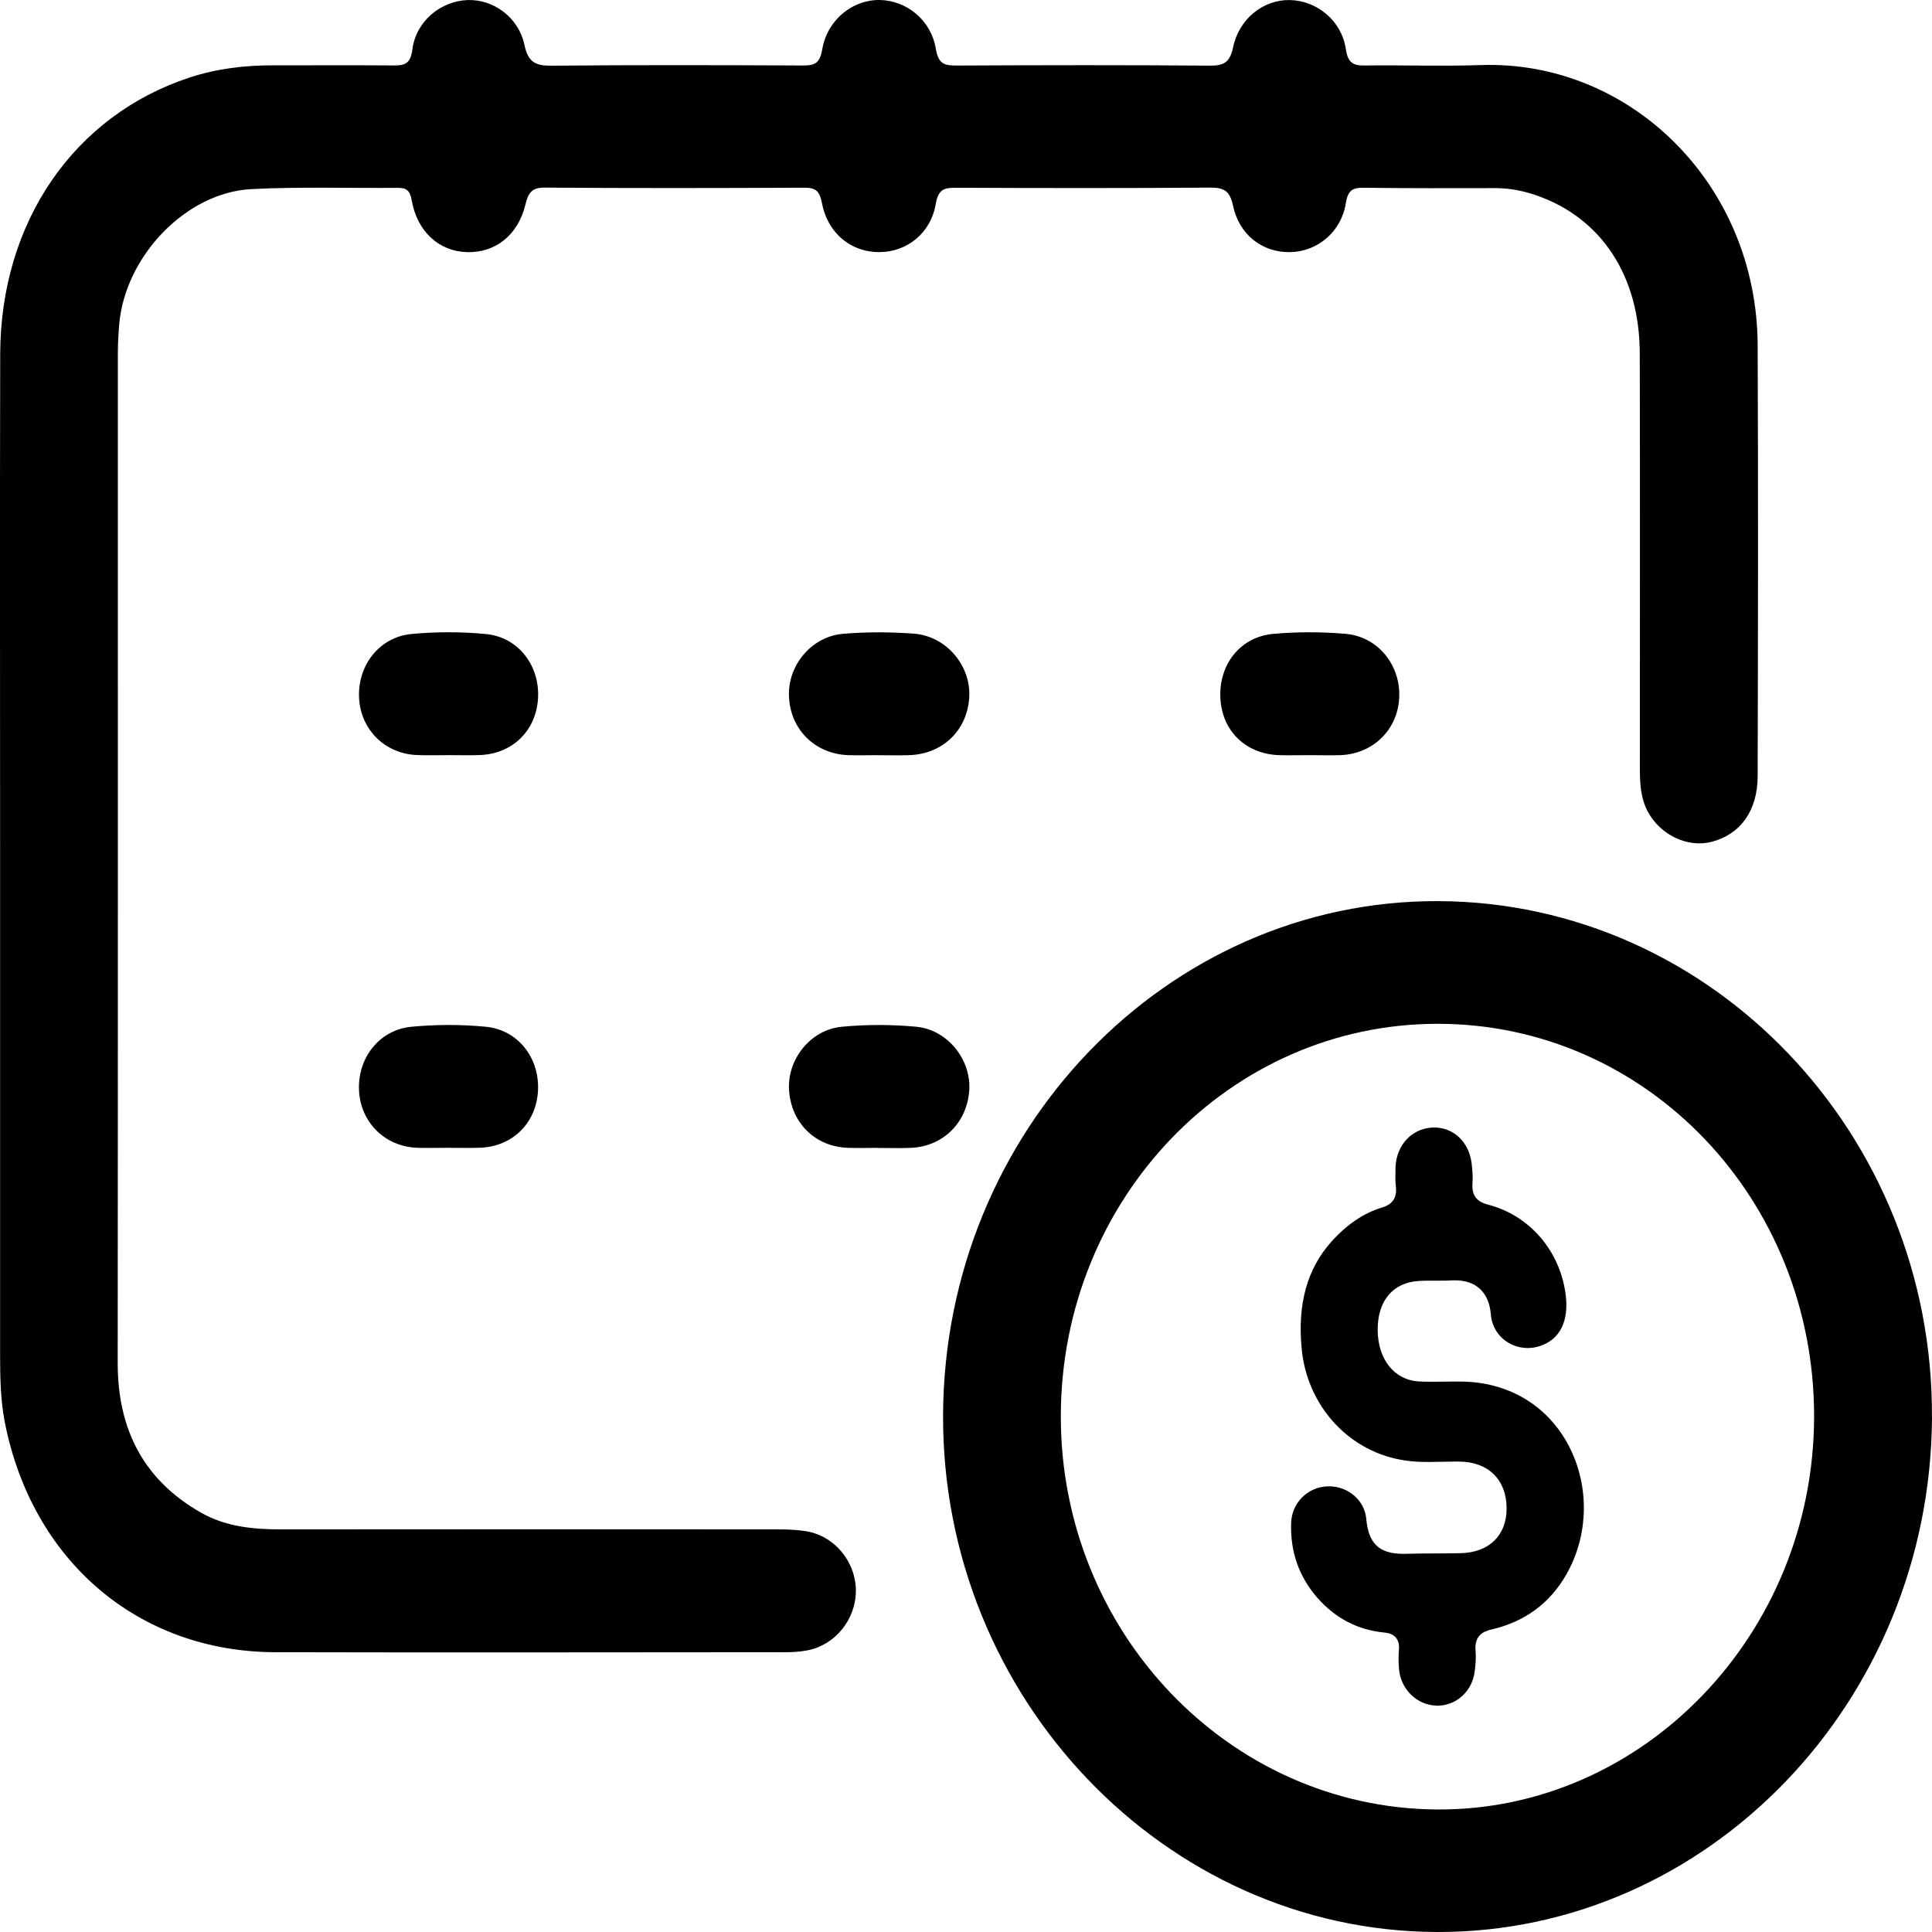
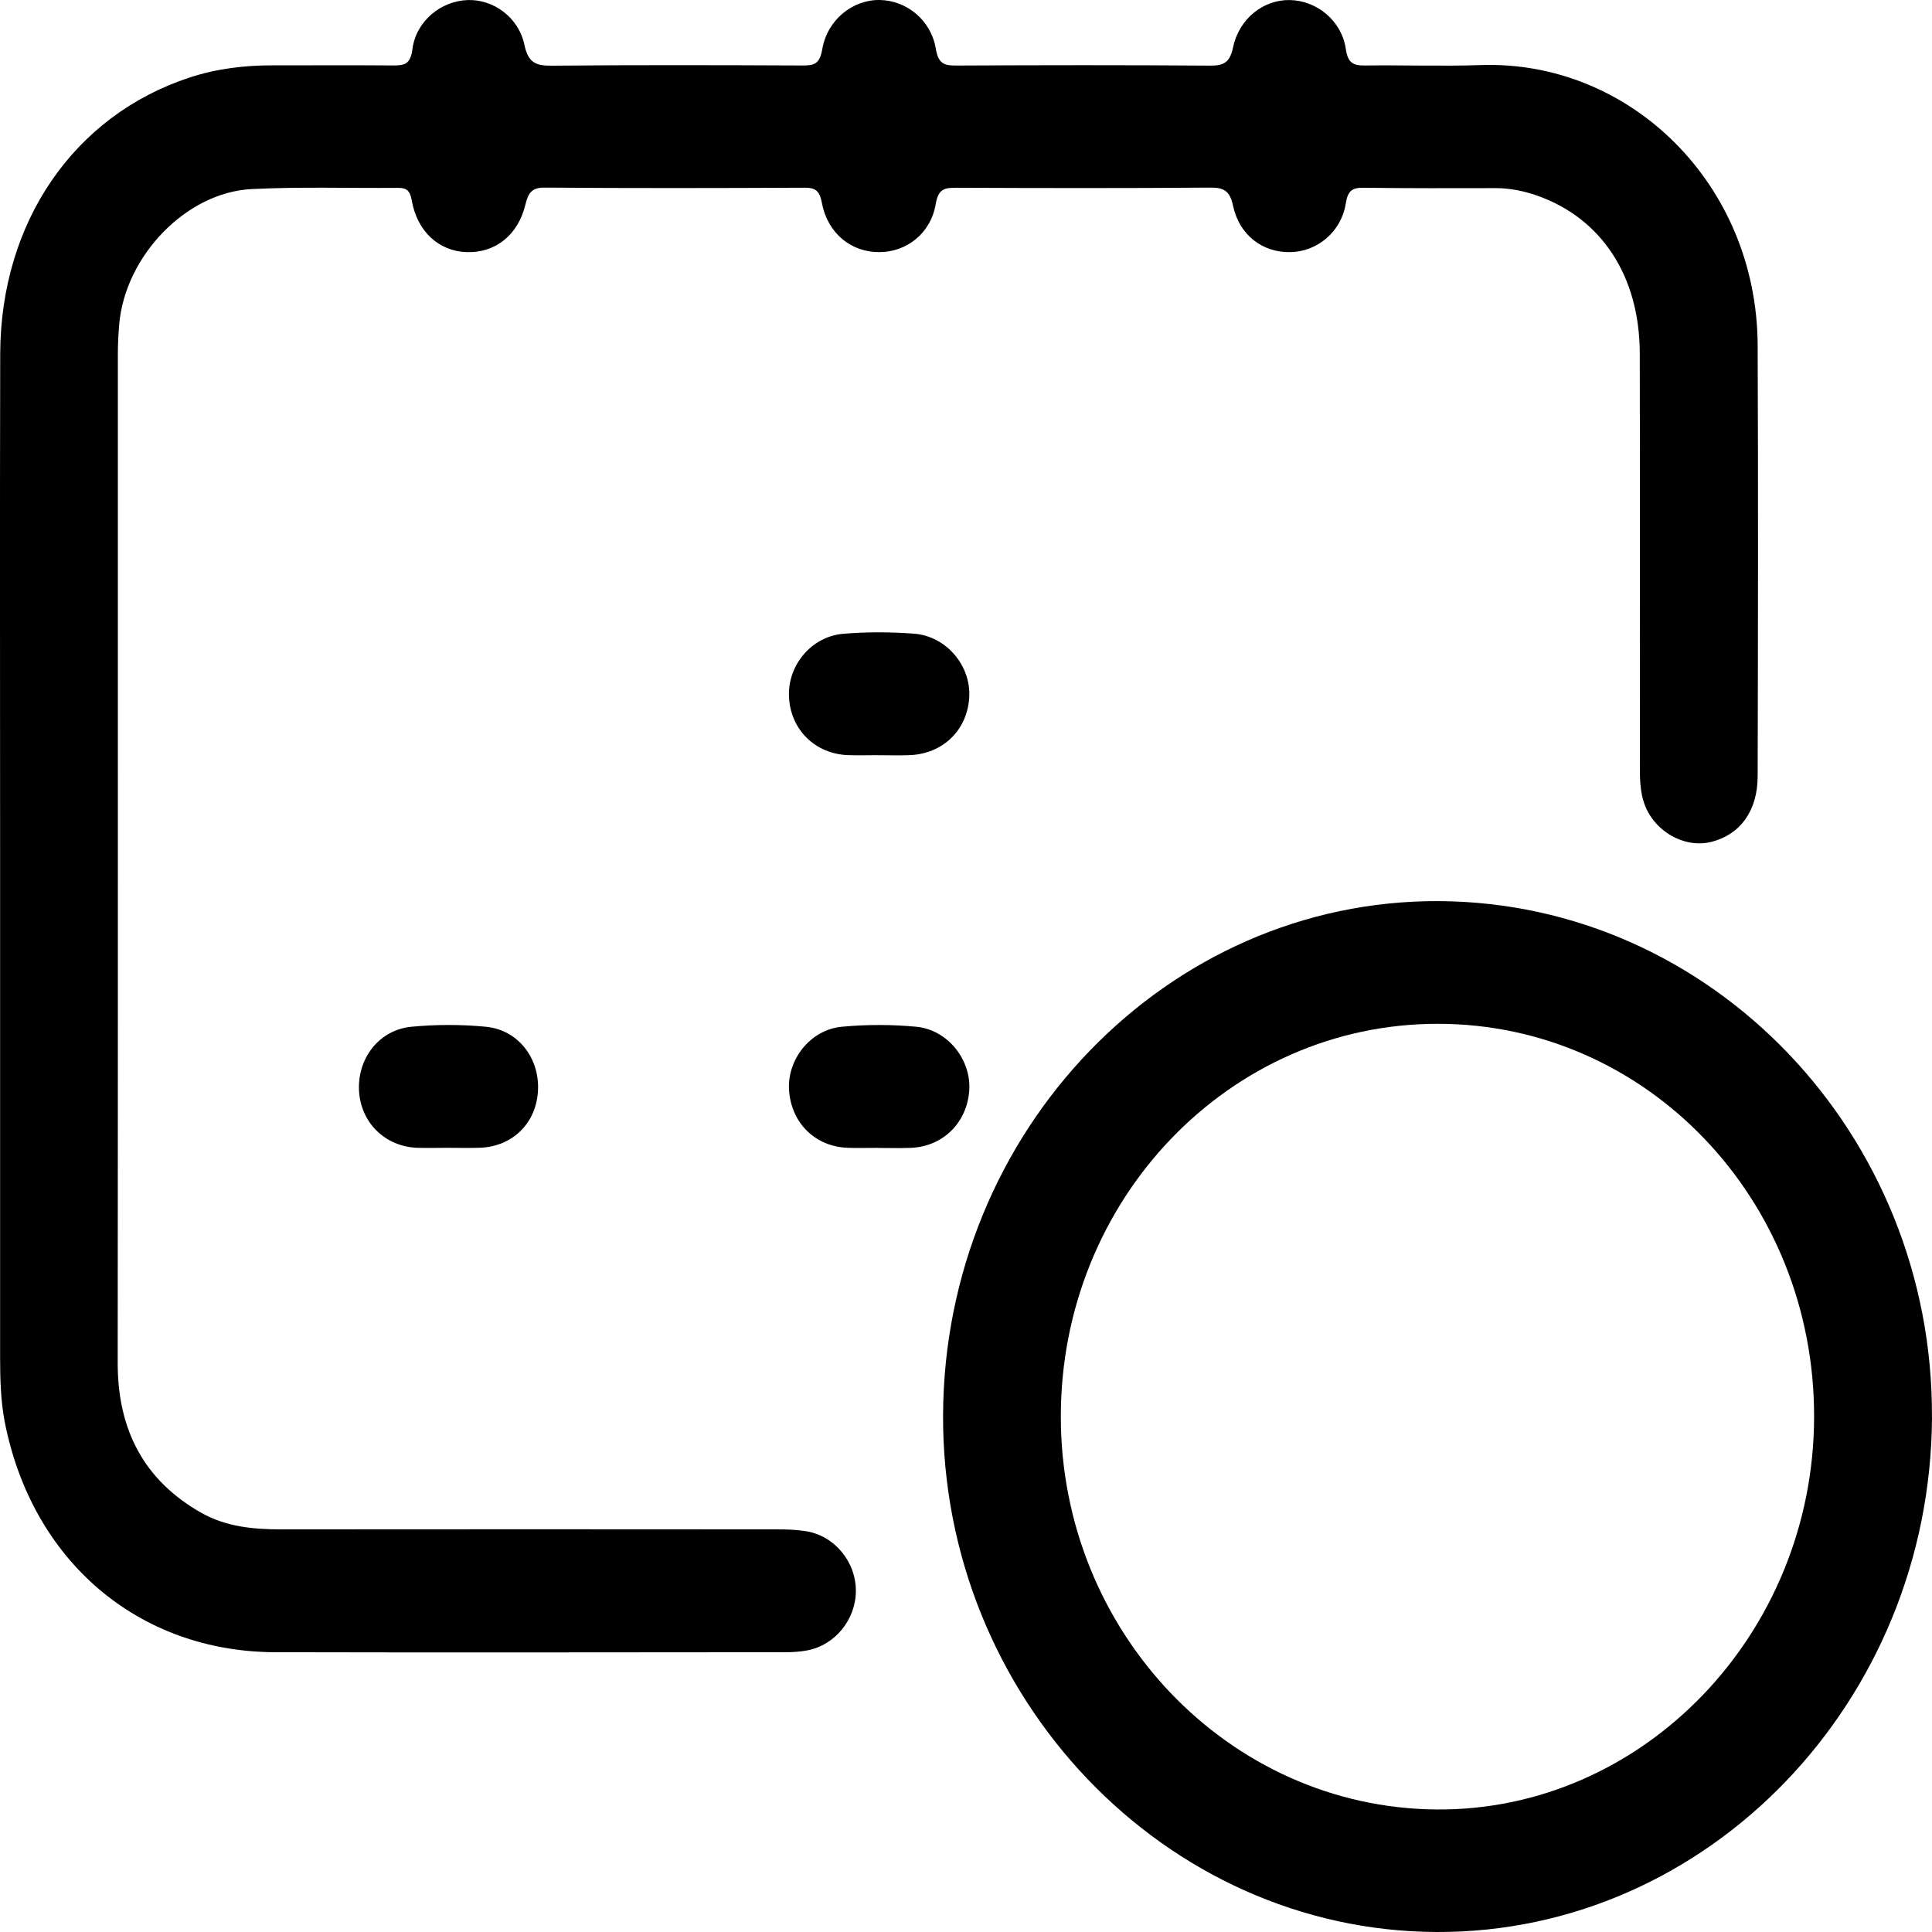
<svg xmlns="http://www.w3.org/2000/svg" width="38" height="38" viewBox="0 0 38 38" fill="none">
  <path d="M0.002 16.68C0.002 13.441 -0.004 10.202 0.004 6.964C0.011 4.367 1.455 2.273 3.728 1.525C4.265 1.349 4.814 1.284 5.375 1.285C6.158 1.286 6.941 1.281 7.724 1.287C7.944 1.289 8.073 1.272 8.111 0.972C8.181 0.416 8.672 0.018 9.201 0.001C9.705 -0.015 10.2 0.339 10.315 0.883C10.388 1.234 10.542 1.295 10.85 1.292C12.496 1.276 14.142 1.281 15.788 1.288C16.016 1.289 16.124 1.255 16.172 0.971C16.272 0.385 16.776 -0.01 17.306 0C17.829 0.01 18.312 0.39 18.407 0.961C18.458 1.269 18.585 1.29 18.824 1.289C20.483 1.281 22.142 1.278 23.801 1.291C24.071 1.293 24.191 1.227 24.252 0.934C24.371 0.364 24.852 -0.009 25.371 0.001C25.899 0.012 26.387 0.403 26.47 0.961C26.511 1.244 26.619 1.291 26.852 1.288C27.609 1.278 28.366 1.306 29.122 1.28C32.05 1.179 34.558 3.61 34.571 6.793C34.583 9.616 34.578 12.44 34.571 15.263C34.57 15.95 34.23 16.411 33.664 16.558C33.199 16.679 32.66 16.427 32.412 15.967C32.263 15.691 32.254 15.387 32.254 15.081C32.254 12.368 32.259 9.655 32.252 6.943C32.247 5.426 31.498 4.292 30.232 3.847C29.966 3.754 29.695 3.7 29.413 3.7C28.55 3.702 27.688 3.704 26.824 3.693C26.603 3.69 26.511 3.742 26.47 4C26.381 4.564 25.908 4.95 25.377 4.959C24.833 4.969 24.374 4.624 24.252 4.045C24.189 3.749 24.068 3.688 23.8 3.69C22.141 3.703 20.482 3.7 18.823 3.693C18.59 3.692 18.457 3.702 18.404 4.015C18.306 4.592 17.833 4.956 17.299 4.959C16.747 4.964 16.28 4.594 16.167 3.995C16.119 3.747 16.038 3.69 15.814 3.692C14.115 3.7 12.416 3.703 10.717 3.69C10.461 3.687 10.391 3.79 10.334 4.025C10.188 4.629 9.737 4.978 9.18 4.959C8.634 4.942 8.205 4.555 8.098 3.939C8.063 3.737 7.987 3.693 7.816 3.695C6.86 3.703 5.903 3.671 4.949 3.719C3.661 3.783 2.462 5.035 2.345 6.377C2.329 6.569 2.318 6.764 2.318 6.957C2.317 13.572 2.321 20.188 2.315 26.803C2.313 28.13 2.837 29.118 3.957 29.754C4.45 30.033 4.988 30.081 5.538 30.081C8.79 30.078 12.042 30.078 15.294 30.081C15.479 30.081 15.667 30.087 15.849 30.116C16.413 30.205 16.835 30.716 16.834 31.293C16.832 31.852 16.428 32.355 15.884 32.46C15.741 32.488 15.594 32.497 15.449 32.497C12.104 32.499 8.758 32.505 5.414 32.497C2.72 32.489 0.63 30.703 0.093 27.967C0.013 27.545 0.002 27.115 0.002 26.686C0.002 23.351 0.002 20.016 0.002 16.68Z" fill="black" />
  <path d="M38 27.876C37.971 33.471 33.593 38.02 28.257 38C22.912 37.98 18.526 33.386 18.549 27.832C18.573 22.243 22.957 17.698 28.298 17.724C33.671 17.75 38.028 22.309 37.999 27.876H38ZM35.681 27.872C35.69 23.59 32.39 20.14 28.284 20.137C24.185 20.133 20.867 23.585 20.865 27.858C20.863 32.095 24.168 35.555 28.251 35.59C32.317 35.624 35.672 32.14 35.681 27.872L35.681 27.872Z" fill="black" />
  <path d="M17.273 22.577C17.074 22.577 16.875 22.583 16.677 22.576C16.037 22.555 15.565 22.092 15.52 21.447C15.478 20.844 15.935 20.255 16.555 20.195C17.041 20.149 17.537 20.149 18.023 20.195C18.641 20.254 19.104 20.845 19.064 21.445C19.021 22.085 18.544 22.554 17.909 22.577C17.697 22.585 17.485 22.579 17.273 22.579L17.273 22.577Z" fill="black" />
  <path d="M17.283 14.853C17.084 14.853 16.885 14.859 16.687 14.853C16.029 14.831 15.541 14.345 15.518 13.693C15.495 13.083 15.961 12.519 16.584 12.466C17.044 12.427 17.512 12.429 17.973 12.463C18.611 12.51 19.098 13.091 19.064 13.71C19.029 14.362 18.541 14.834 17.879 14.853C17.68 14.86 17.482 14.854 17.283 14.854V14.853Z" fill="black" />
-   <path d="M8.801 14.853C8.602 14.853 8.404 14.859 8.206 14.851C7.57 14.828 7.089 14.348 7.062 13.718C7.035 13.083 7.464 12.529 8.094 12.47C8.579 12.424 9.075 12.424 9.56 12.471C10.191 12.532 10.615 13.086 10.583 13.724C10.551 14.366 10.083 14.829 9.436 14.851C9.225 14.859 9.013 14.852 8.802 14.852L8.801 14.853Z" fill="black" />
-   <path d="M25.761 14.853C25.563 14.853 25.364 14.858 25.166 14.853C24.509 14.834 24.043 14.387 24.004 13.746C23.964 13.081 24.387 12.527 25.04 12.468C25.513 12.425 25.994 12.426 26.467 12.467C27.111 12.523 27.558 13.093 27.52 13.738C27.482 14.365 26.997 14.832 26.357 14.853C26.158 14.859 25.96 14.853 25.761 14.853Z" fill="black" />
  <path d="M8.803 22.576C8.604 22.576 8.406 22.582 8.208 22.576C7.571 22.553 7.09 22.075 7.061 21.444C7.033 20.809 7.46 20.256 8.091 20.195C8.576 20.149 9.072 20.148 9.557 20.195C10.19 20.257 10.612 20.808 10.582 21.446C10.551 22.088 10.083 22.553 9.437 22.575C9.225 22.582 9.014 22.576 8.801 22.576H8.803Z" fill="black" />
-   <path d="M28.254 33.547C27.871 33.54 27.547 33.223 27.517 32.826C27.506 32.682 27.505 32.565 27.515 32.458C27.52 32.391 27.521 32.292 27.459 32.214C27.396 32.136 27.302 32.117 27.228 32.11C26.705 32.06 26.261 31.828 25.905 31.42C25.548 31.009 25.376 30.516 25.395 29.955C25.408 29.564 25.711 29.255 26.1 29.235C26.113 29.235 26.126 29.234 26.139 29.234C26.519 29.234 26.84 29.513 26.872 29.869C26.915 30.361 27.127 30.562 27.603 30.562C27.624 30.562 27.645 30.562 27.668 30.561C27.856 30.555 28.048 30.555 28.234 30.554C28.396 30.554 28.564 30.553 28.729 30.549C29.29 30.537 29.637 30.196 29.633 29.662C29.63 29.102 29.273 28.753 28.702 28.747C28.684 28.747 28.667 28.747 28.65 28.747C28.557 28.747 28.464 28.75 28.372 28.751C28.281 28.753 28.19 28.755 28.1 28.755C27.925 28.755 27.784 28.747 27.657 28.729C26.555 28.578 25.71 27.672 25.602 26.526C25.518 25.648 25.709 24.96 26.184 24.425C26.496 24.079 26.824 23.858 27.186 23.749C27.391 23.688 27.48 23.555 27.455 23.34C27.442 23.218 27.445 23.091 27.448 22.967C27.459 22.534 27.76 22.201 28.164 22.178C28.179 22.177 28.194 22.176 28.208 22.176C28.595 22.176 28.898 22.469 28.946 22.888C28.96 23.014 28.972 23.148 28.962 23.275C28.938 23.57 29.114 23.653 29.269 23.694C30.085 23.905 30.684 24.601 30.795 25.466C30.862 25.989 30.68 26.348 30.283 26.477C30.207 26.501 30.129 26.514 30.05 26.514C29.666 26.514 29.354 26.232 29.324 25.859C29.289 25.422 29.037 25.182 28.616 25.182C28.593 25.182 28.57 25.182 28.547 25.184C28.469 25.189 28.389 25.189 28.329 25.189C28.299 25.189 28.175 25.189 28.144 25.189C28.078 25.189 27.992 25.189 27.905 25.195C27.397 25.226 27.095 25.585 27.097 26.156C27.1 26.741 27.429 27.149 27.917 27.172C27.989 27.175 28.068 27.177 28.159 27.177C28.238 27.177 28.316 27.176 28.395 27.175C28.473 27.173 28.55 27.173 28.628 27.173C28.702 27.173 28.767 27.173 28.826 27.176C29.718 27.21 30.459 27.672 30.86 28.445C31.27 29.236 31.248 30.207 30.801 30.98C30.478 31.539 29.986 31.899 29.339 32.049C29.177 32.086 28.996 32.167 29.022 32.467C29.032 32.581 29.027 32.71 29.006 32.873C28.958 33.264 28.646 33.549 28.267 33.549H28.254V33.547Z" fill="black" />
</svg>